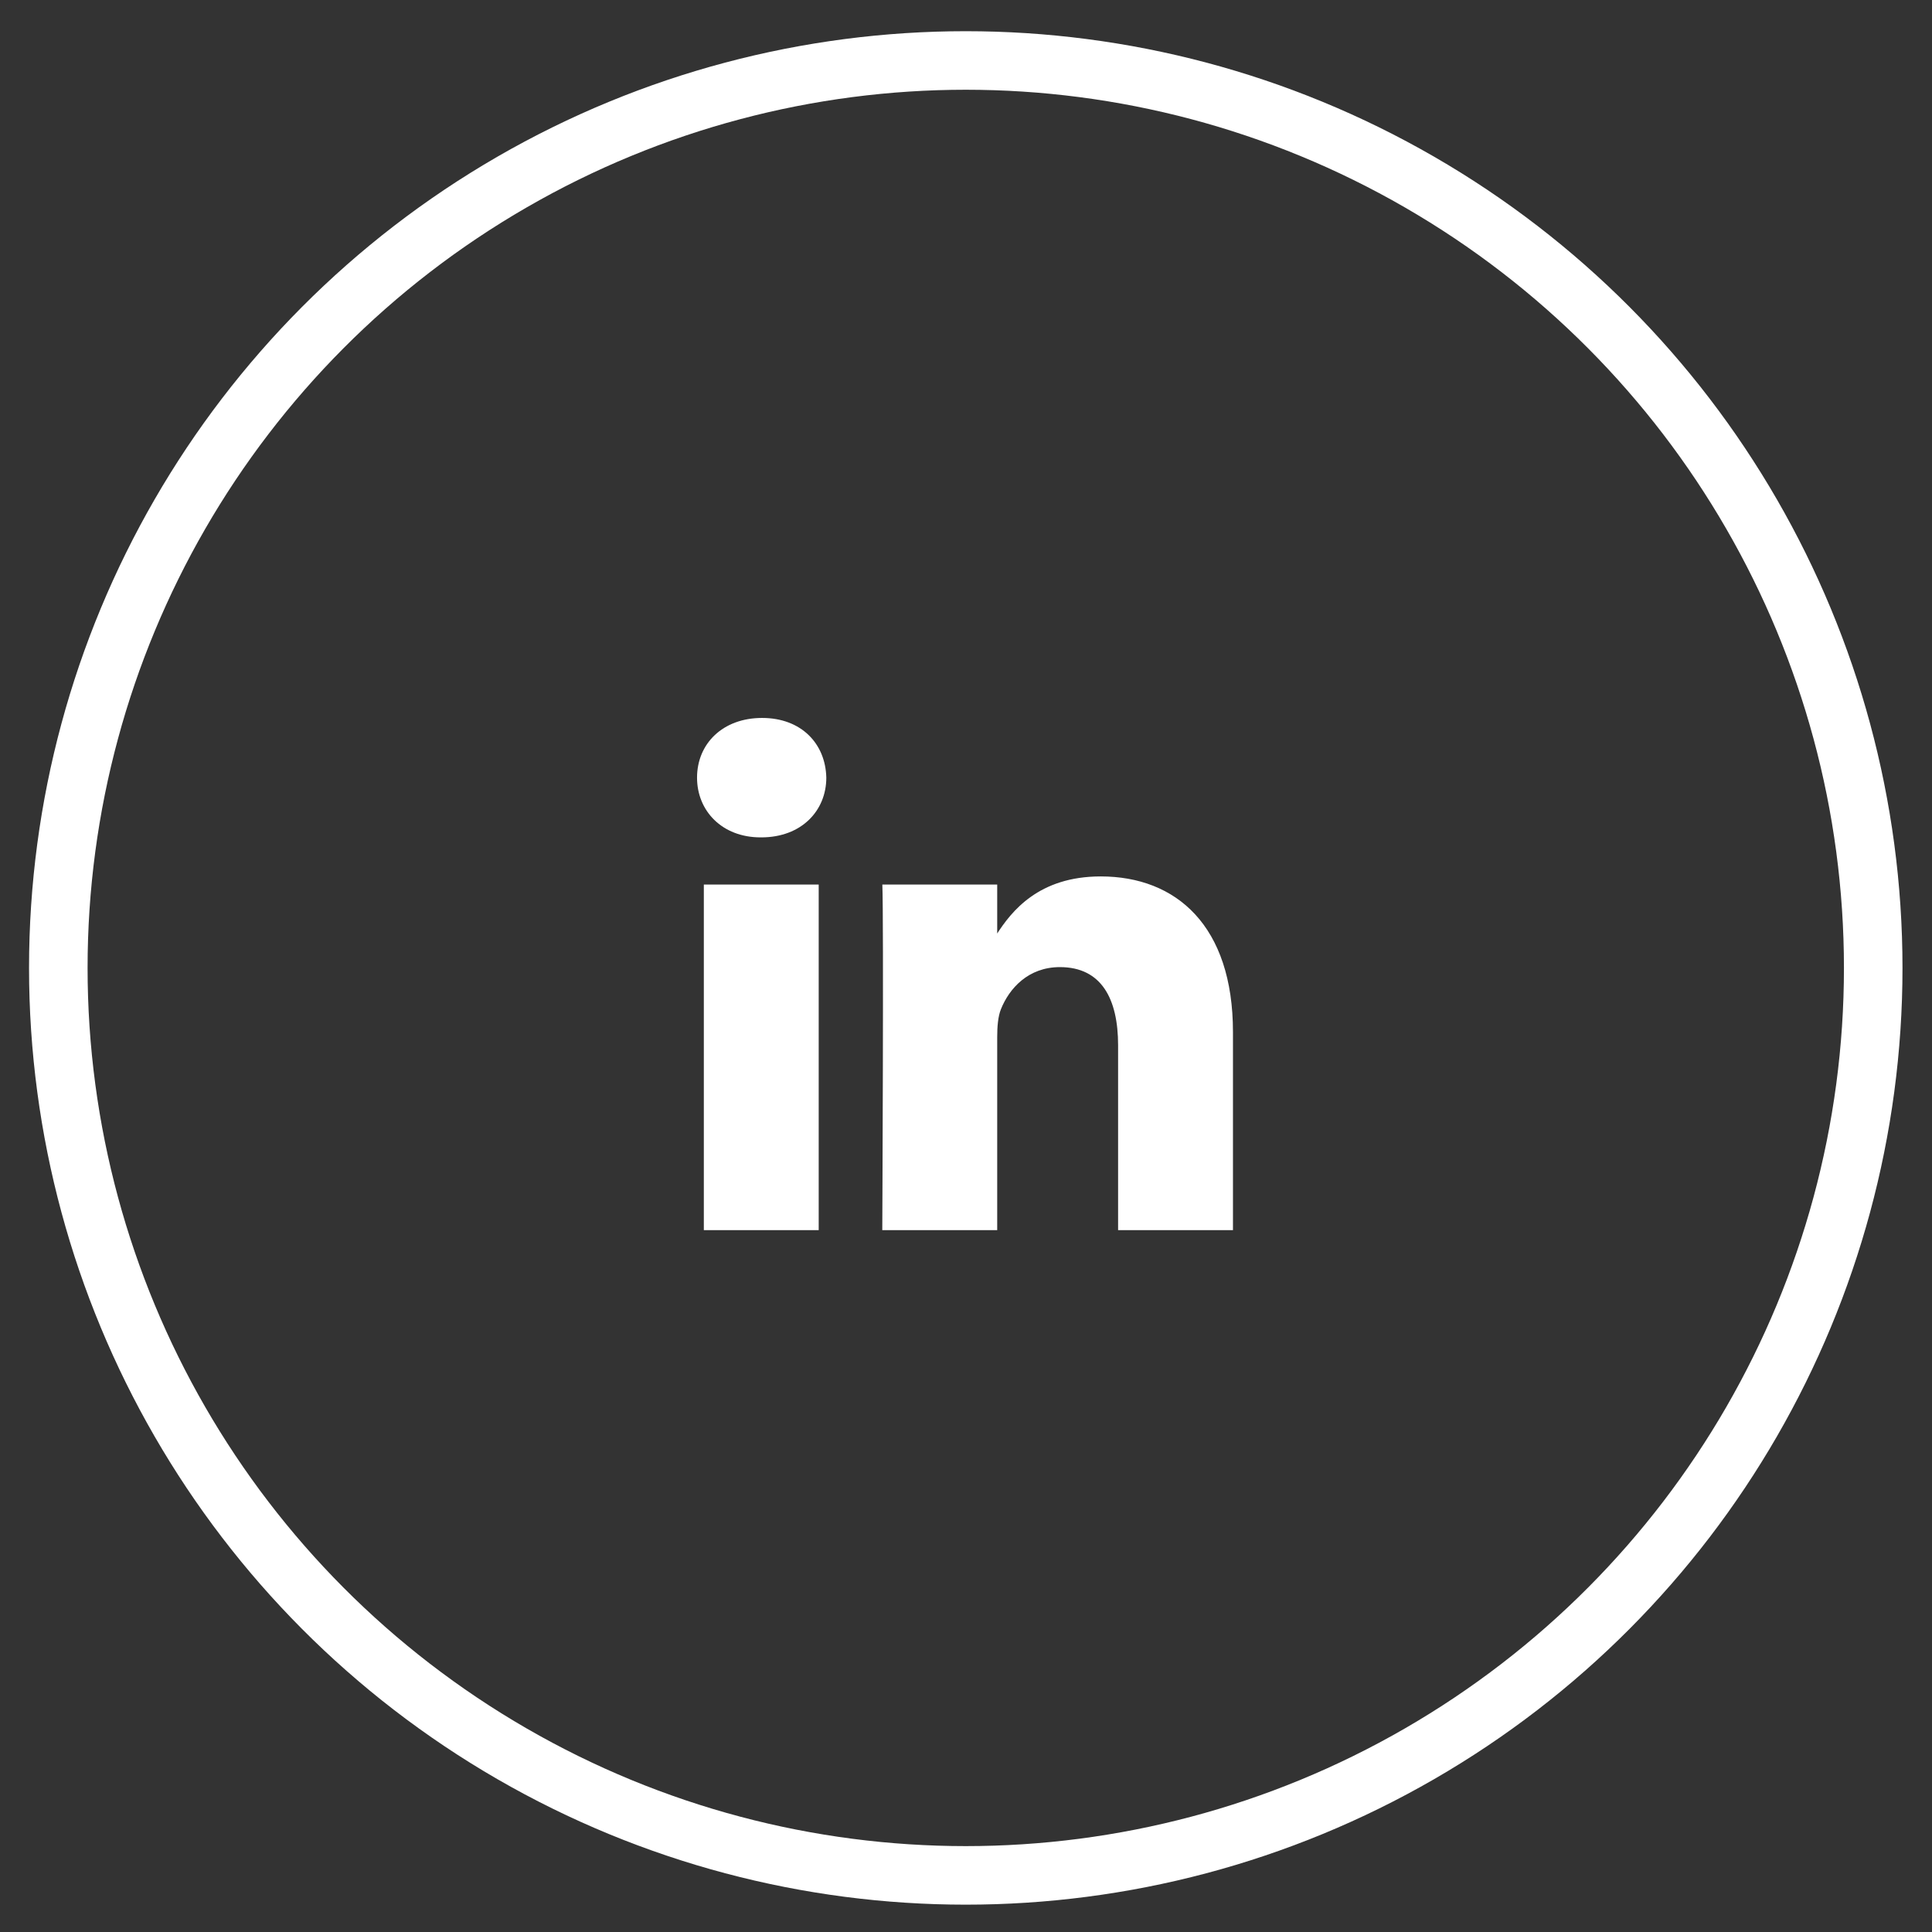
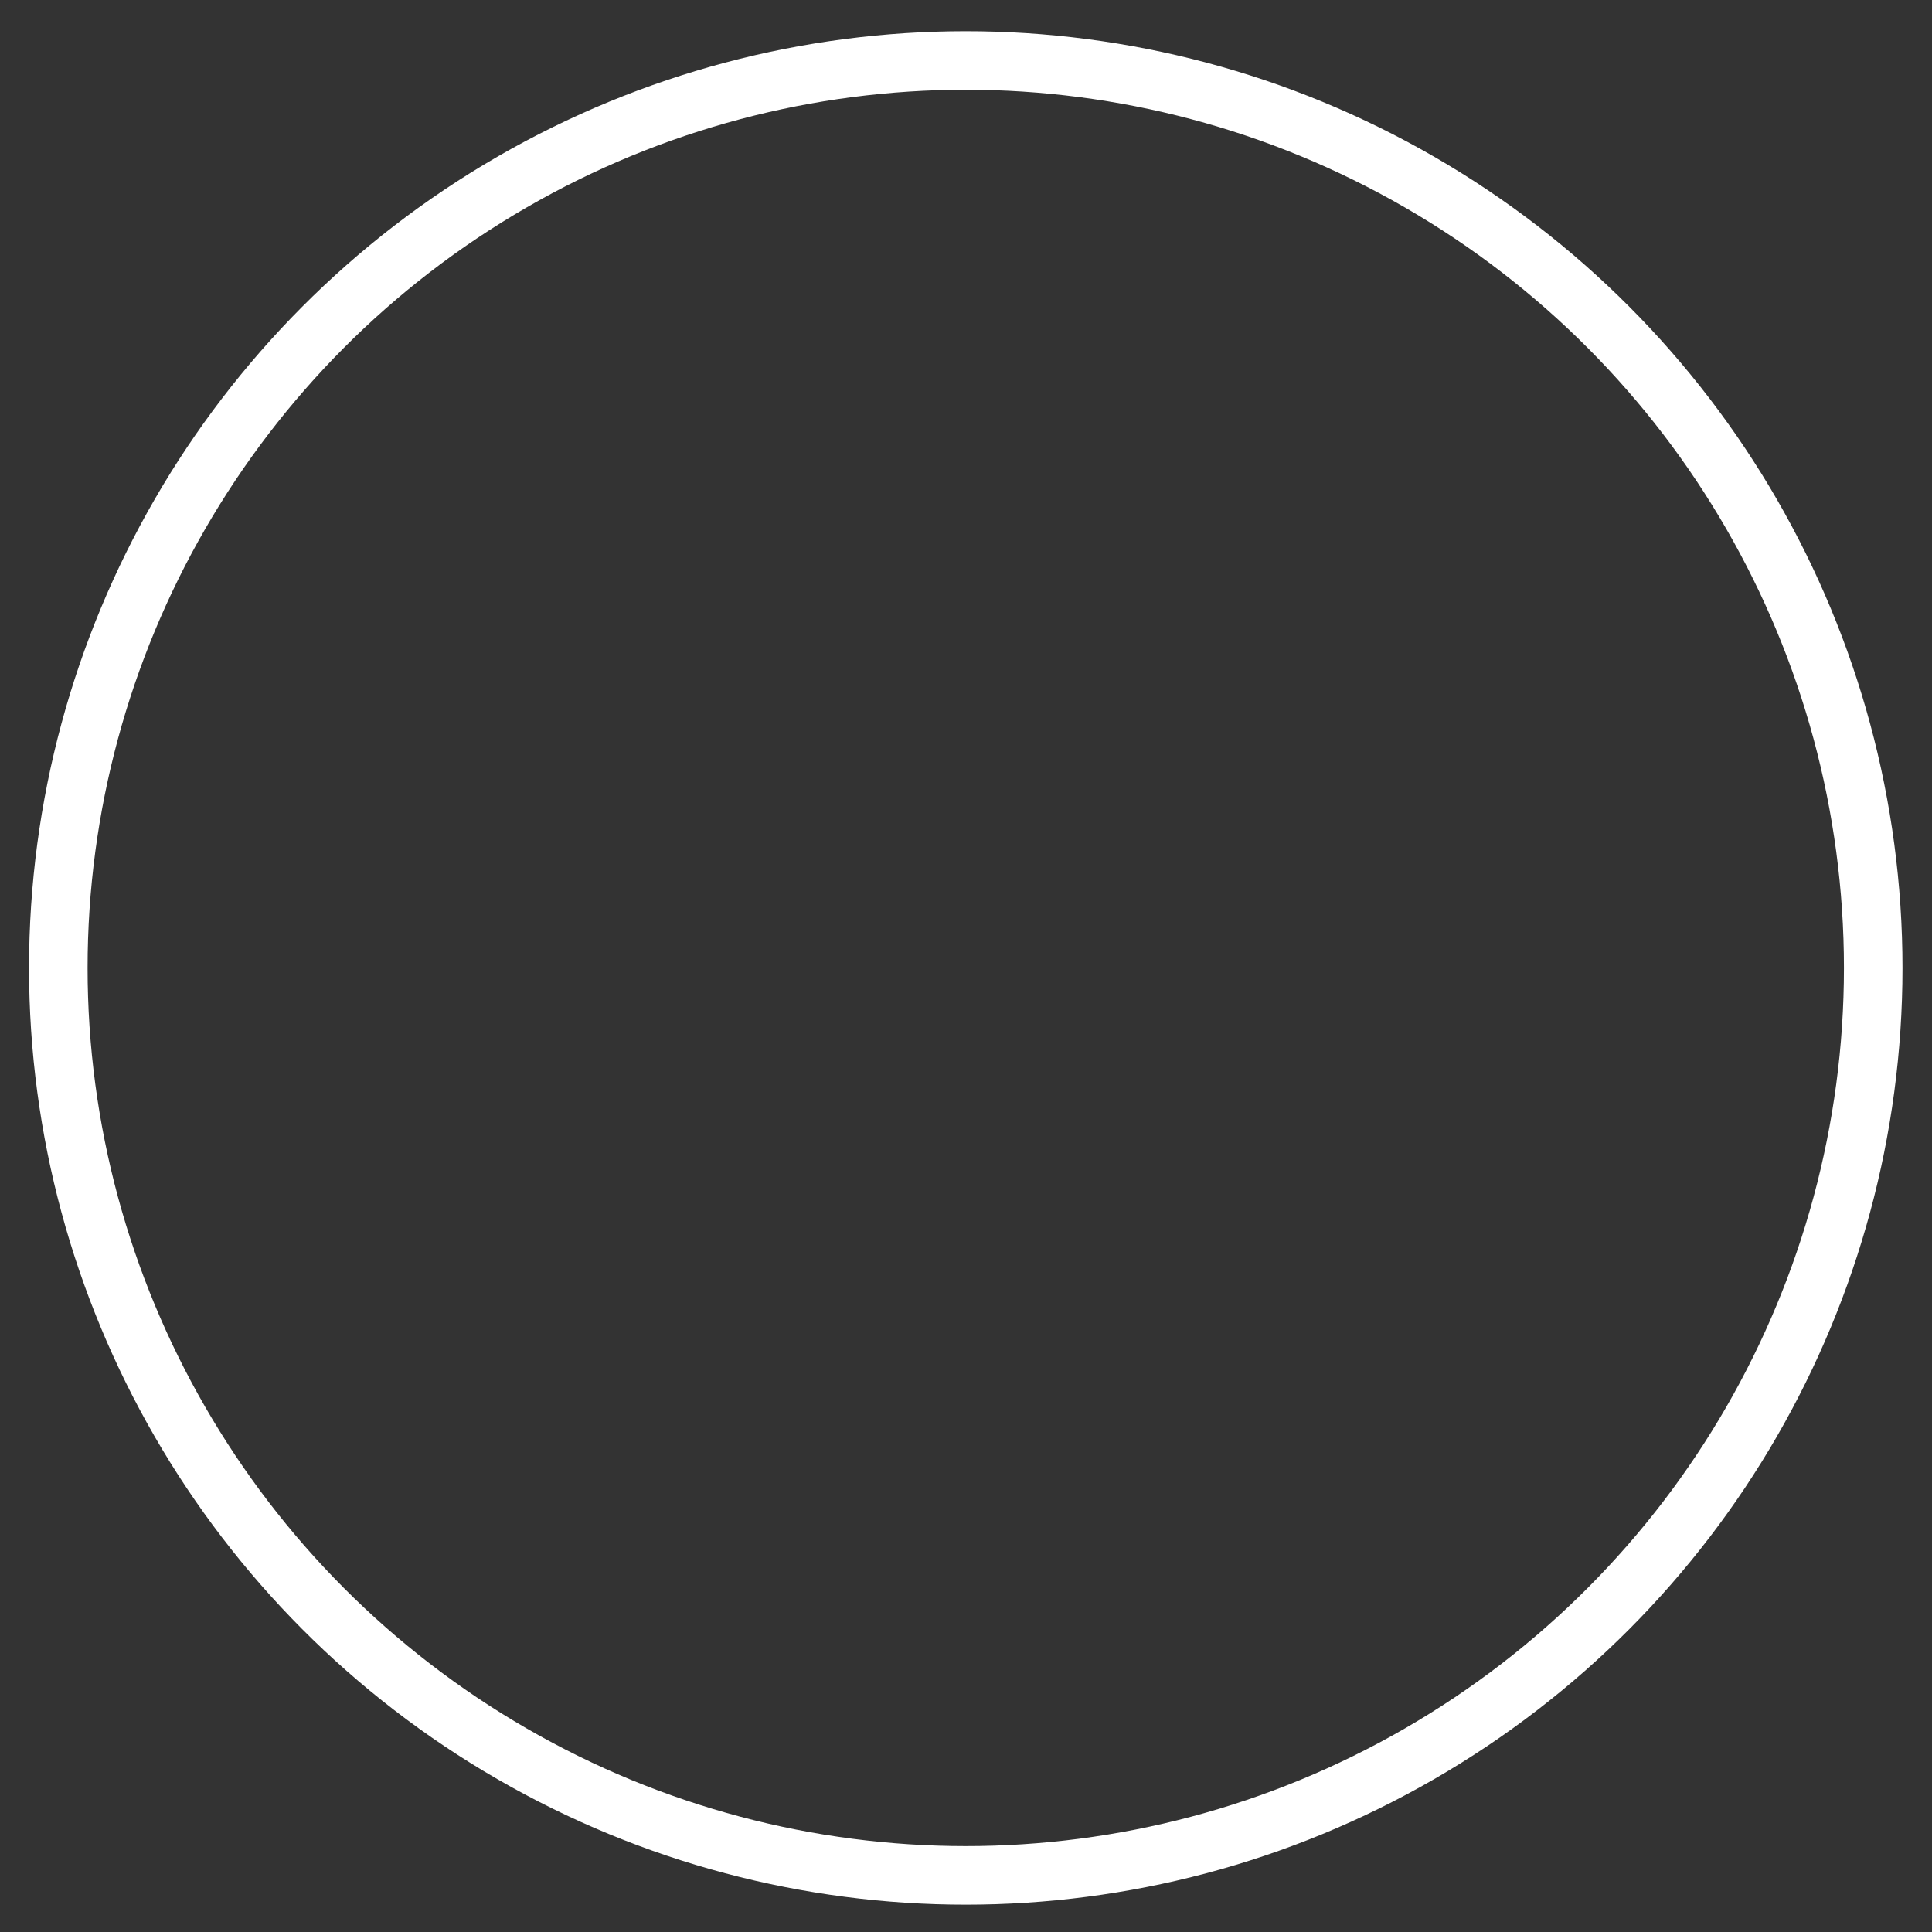
<svg xmlns="http://www.w3.org/2000/svg" width="33" height="33" viewBox="0 0 33 33" fill="none">
  <rect x="0" y="0" width="33" height="33" fill="#333333" stroke="none" />
-   <path d="M13.984 21.012V15.109H12.022V21.012H13.985H13.984ZM13.004 14.303C13.688 14.303 14.114 13.849 14.114 13.283C14.101 12.703 13.688 12.263 13.017 12.263C12.345 12.263 11.906 12.703 11.906 13.283C11.906 13.849 12.332 14.303 12.991 14.303H13.003L13.004 14.303ZM15.07 21.012H17.033V17.716C17.033 17.54 17.046 17.363 17.097 17.237C17.239 16.884 17.562 16.519 18.104 16.519C18.814 16.519 19.098 17.061 19.098 17.855V21.012H21.06V17.628C21.06 15.814 20.092 14.97 18.801 14.97C17.743 14.97 17.278 15.562 17.02 15.965H17.033V15.109H15.071C15.096 15.663 15.07 21.013 15.07 21.013L15.07 21.012Z" fill="white" />
  <circle cx="16.496" cy="16.533" r="15.5" stroke="white" />
</svg>